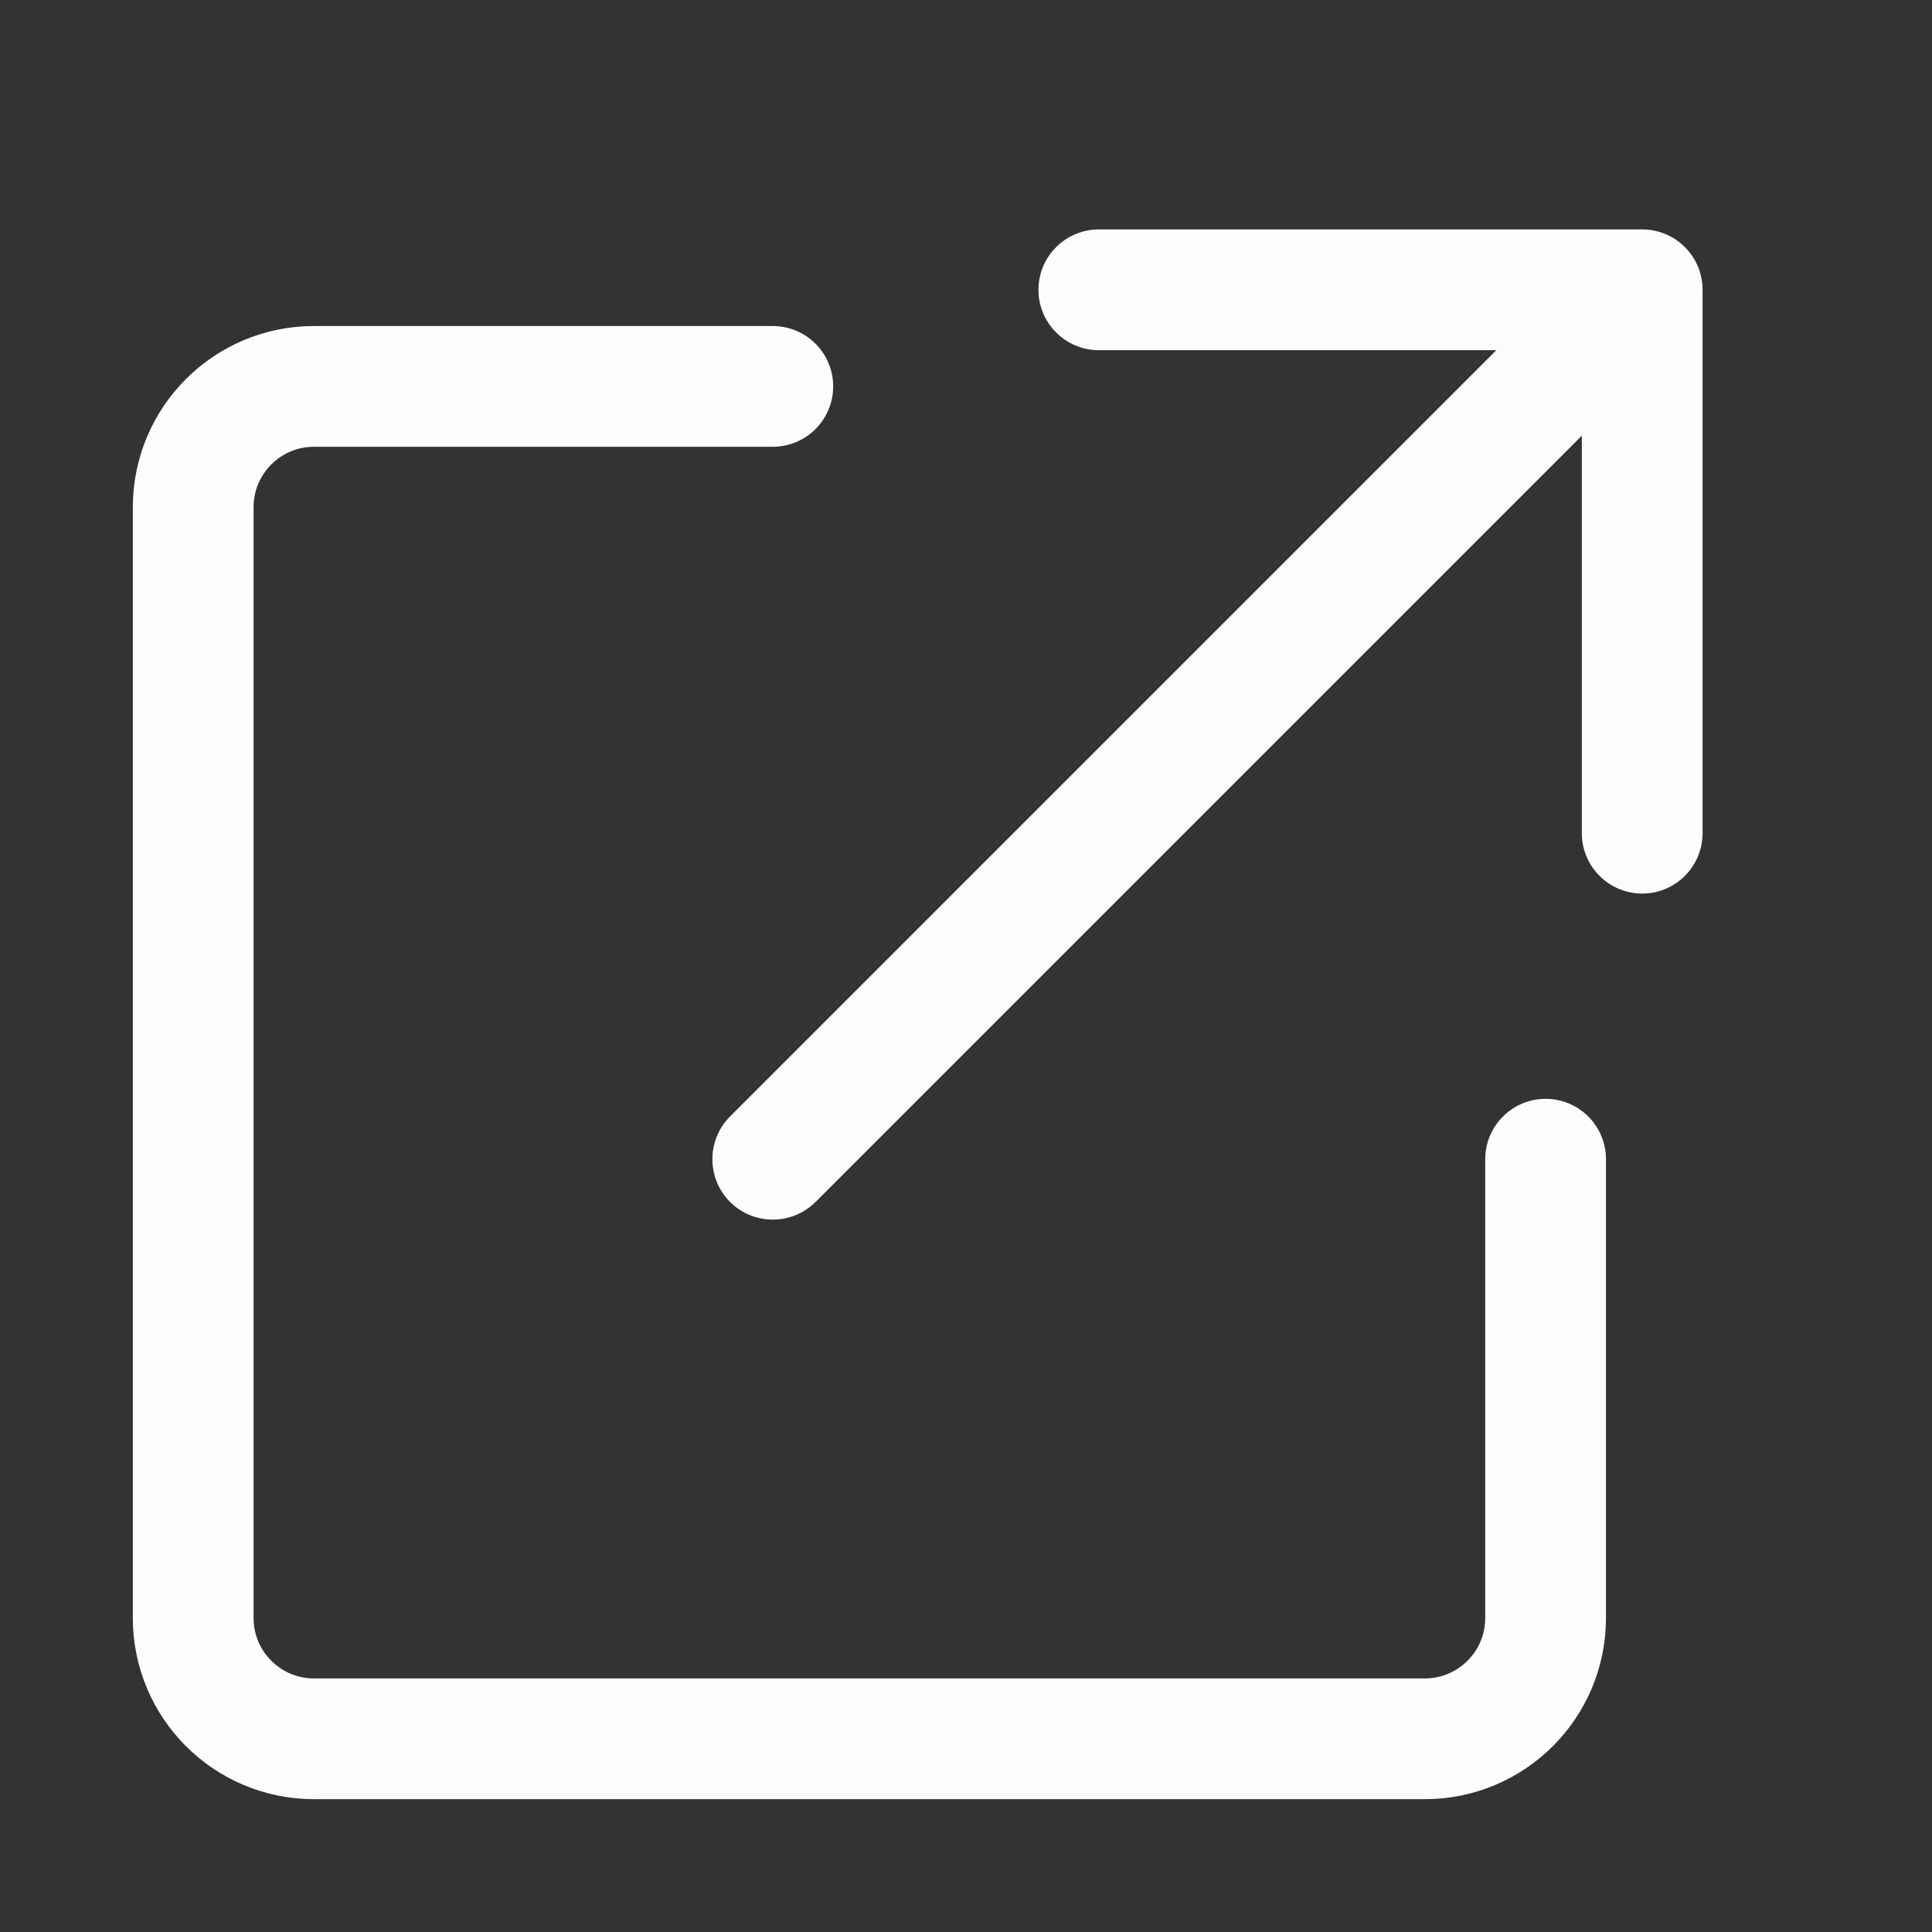
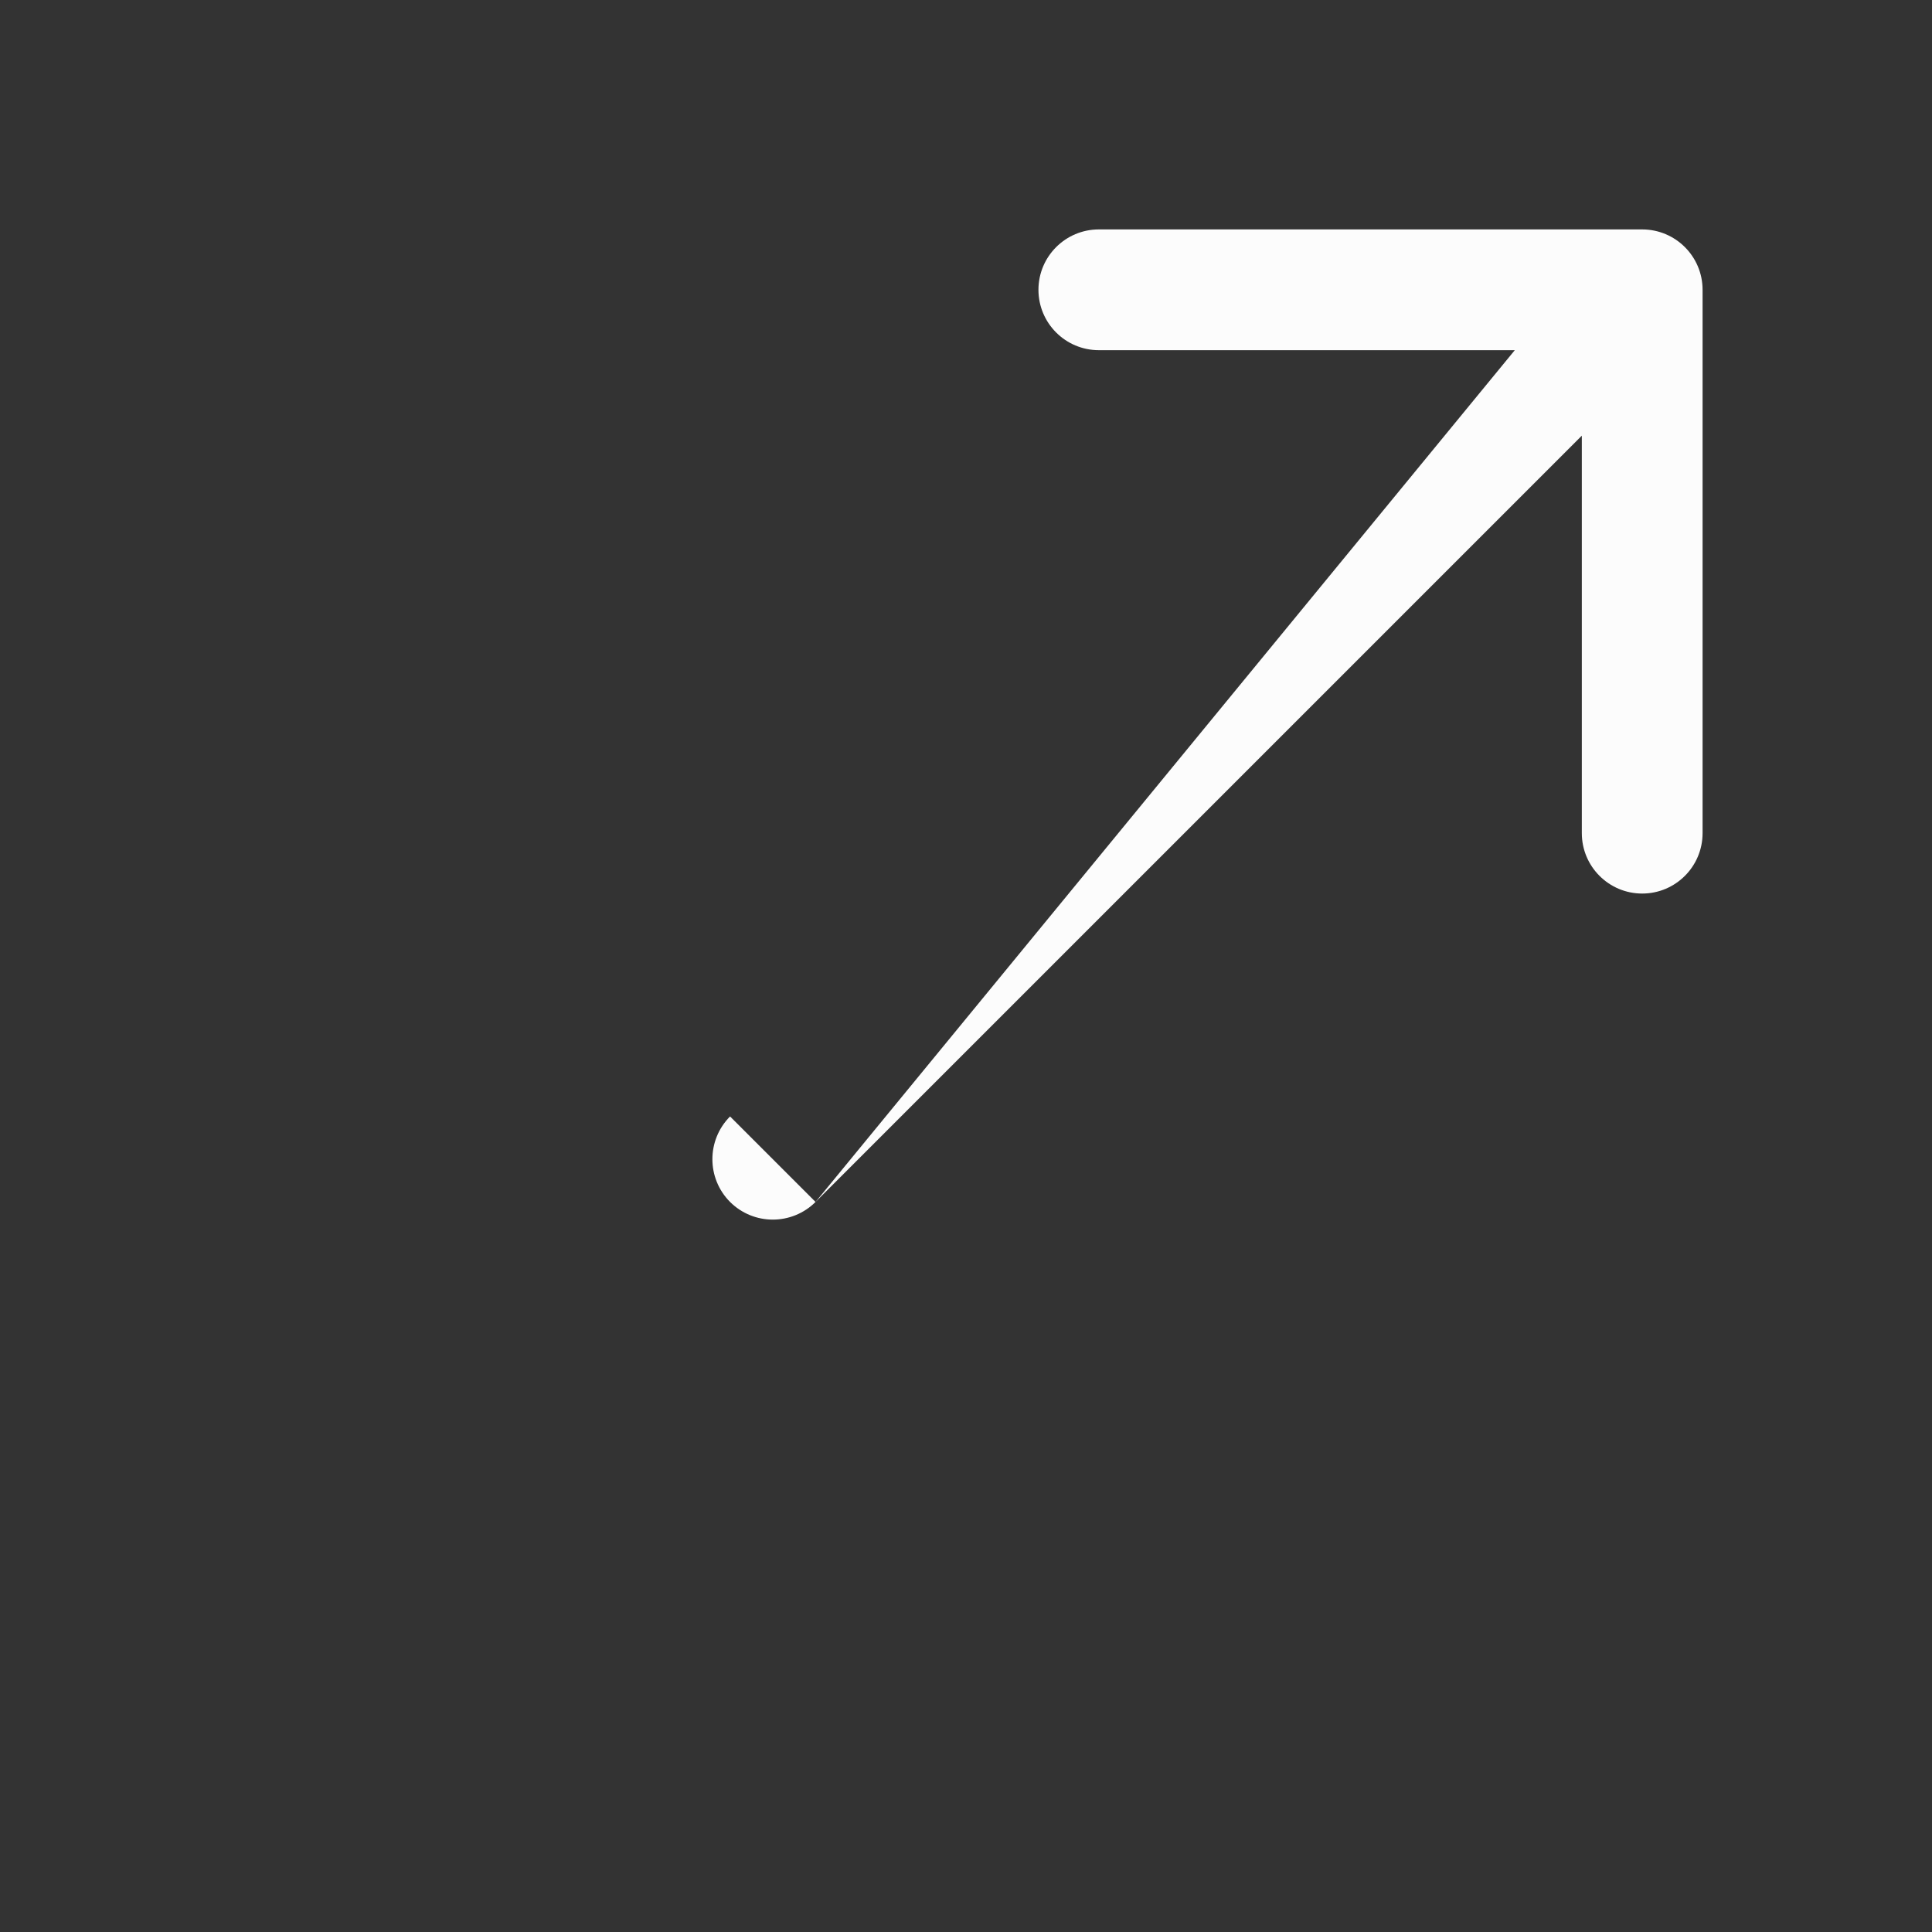
<svg xmlns="http://www.w3.org/2000/svg" width="16" height="16" viewBox="0 0 16 16" fill="none">
  <rect x="0" y="0" width="16" height="16" fill="#333333" stroke="none" />
-   <path d="M6.4 3.2H2.6C2.048 3.2 1.6 3.648 1.6 4.2V13.4C1.6 13.952 2.048 14.4 2.6 14.4H11.8C12.352 14.4 12.8 13.952 12.8 13.4V9.6" stroke="#fcfcfc" stroke-linecap="round" />
-   <path d="M6.046 9.246C5.851 9.442 5.851 9.758 6.046 9.954C6.242 10.149 6.558 10.149 6.754 9.954L6.046 9.246ZM14.1 2.4C14.1 2.124 13.876 1.9 13.6 1.9L9.1 1.9C8.824 1.9 8.6 2.124 8.6 2.4C8.6 2.676 8.824 2.9 9.1 2.9L13.1 2.9L13.1 6.9C13.1 7.176 13.324 7.4 13.6 7.4C13.876 7.4 14.1 7.176 14.1 6.9L14.1 2.4ZM6.754 9.954L13.954 2.754L13.246 2.046L6.046 9.246L6.754 9.954Z" fill="#fcfcfc" />
+   <path d="M6.046 9.246C5.851 9.442 5.851 9.758 6.046 9.954C6.242 10.149 6.558 10.149 6.754 9.954L6.046 9.246ZM14.1 2.4C14.1 2.124 13.876 1.9 13.6 1.9L9.1 1.9C8.824 1.9 8.6 2.124 8.6 2.4C8.6 2.676 8.824 2.9 9.1 2.9L13.1 2.9L13.1 6.9C13.1 7.176 13.324 7.4 13.6 7.4C13.876 7.4 14.1 7.176 14.1 6.9L14.1 2.4ZM6.754 9.954L13.954 2.754L13.246 2.046L6.754 9.954Z" fill="#fcfcfc" />
</svg>